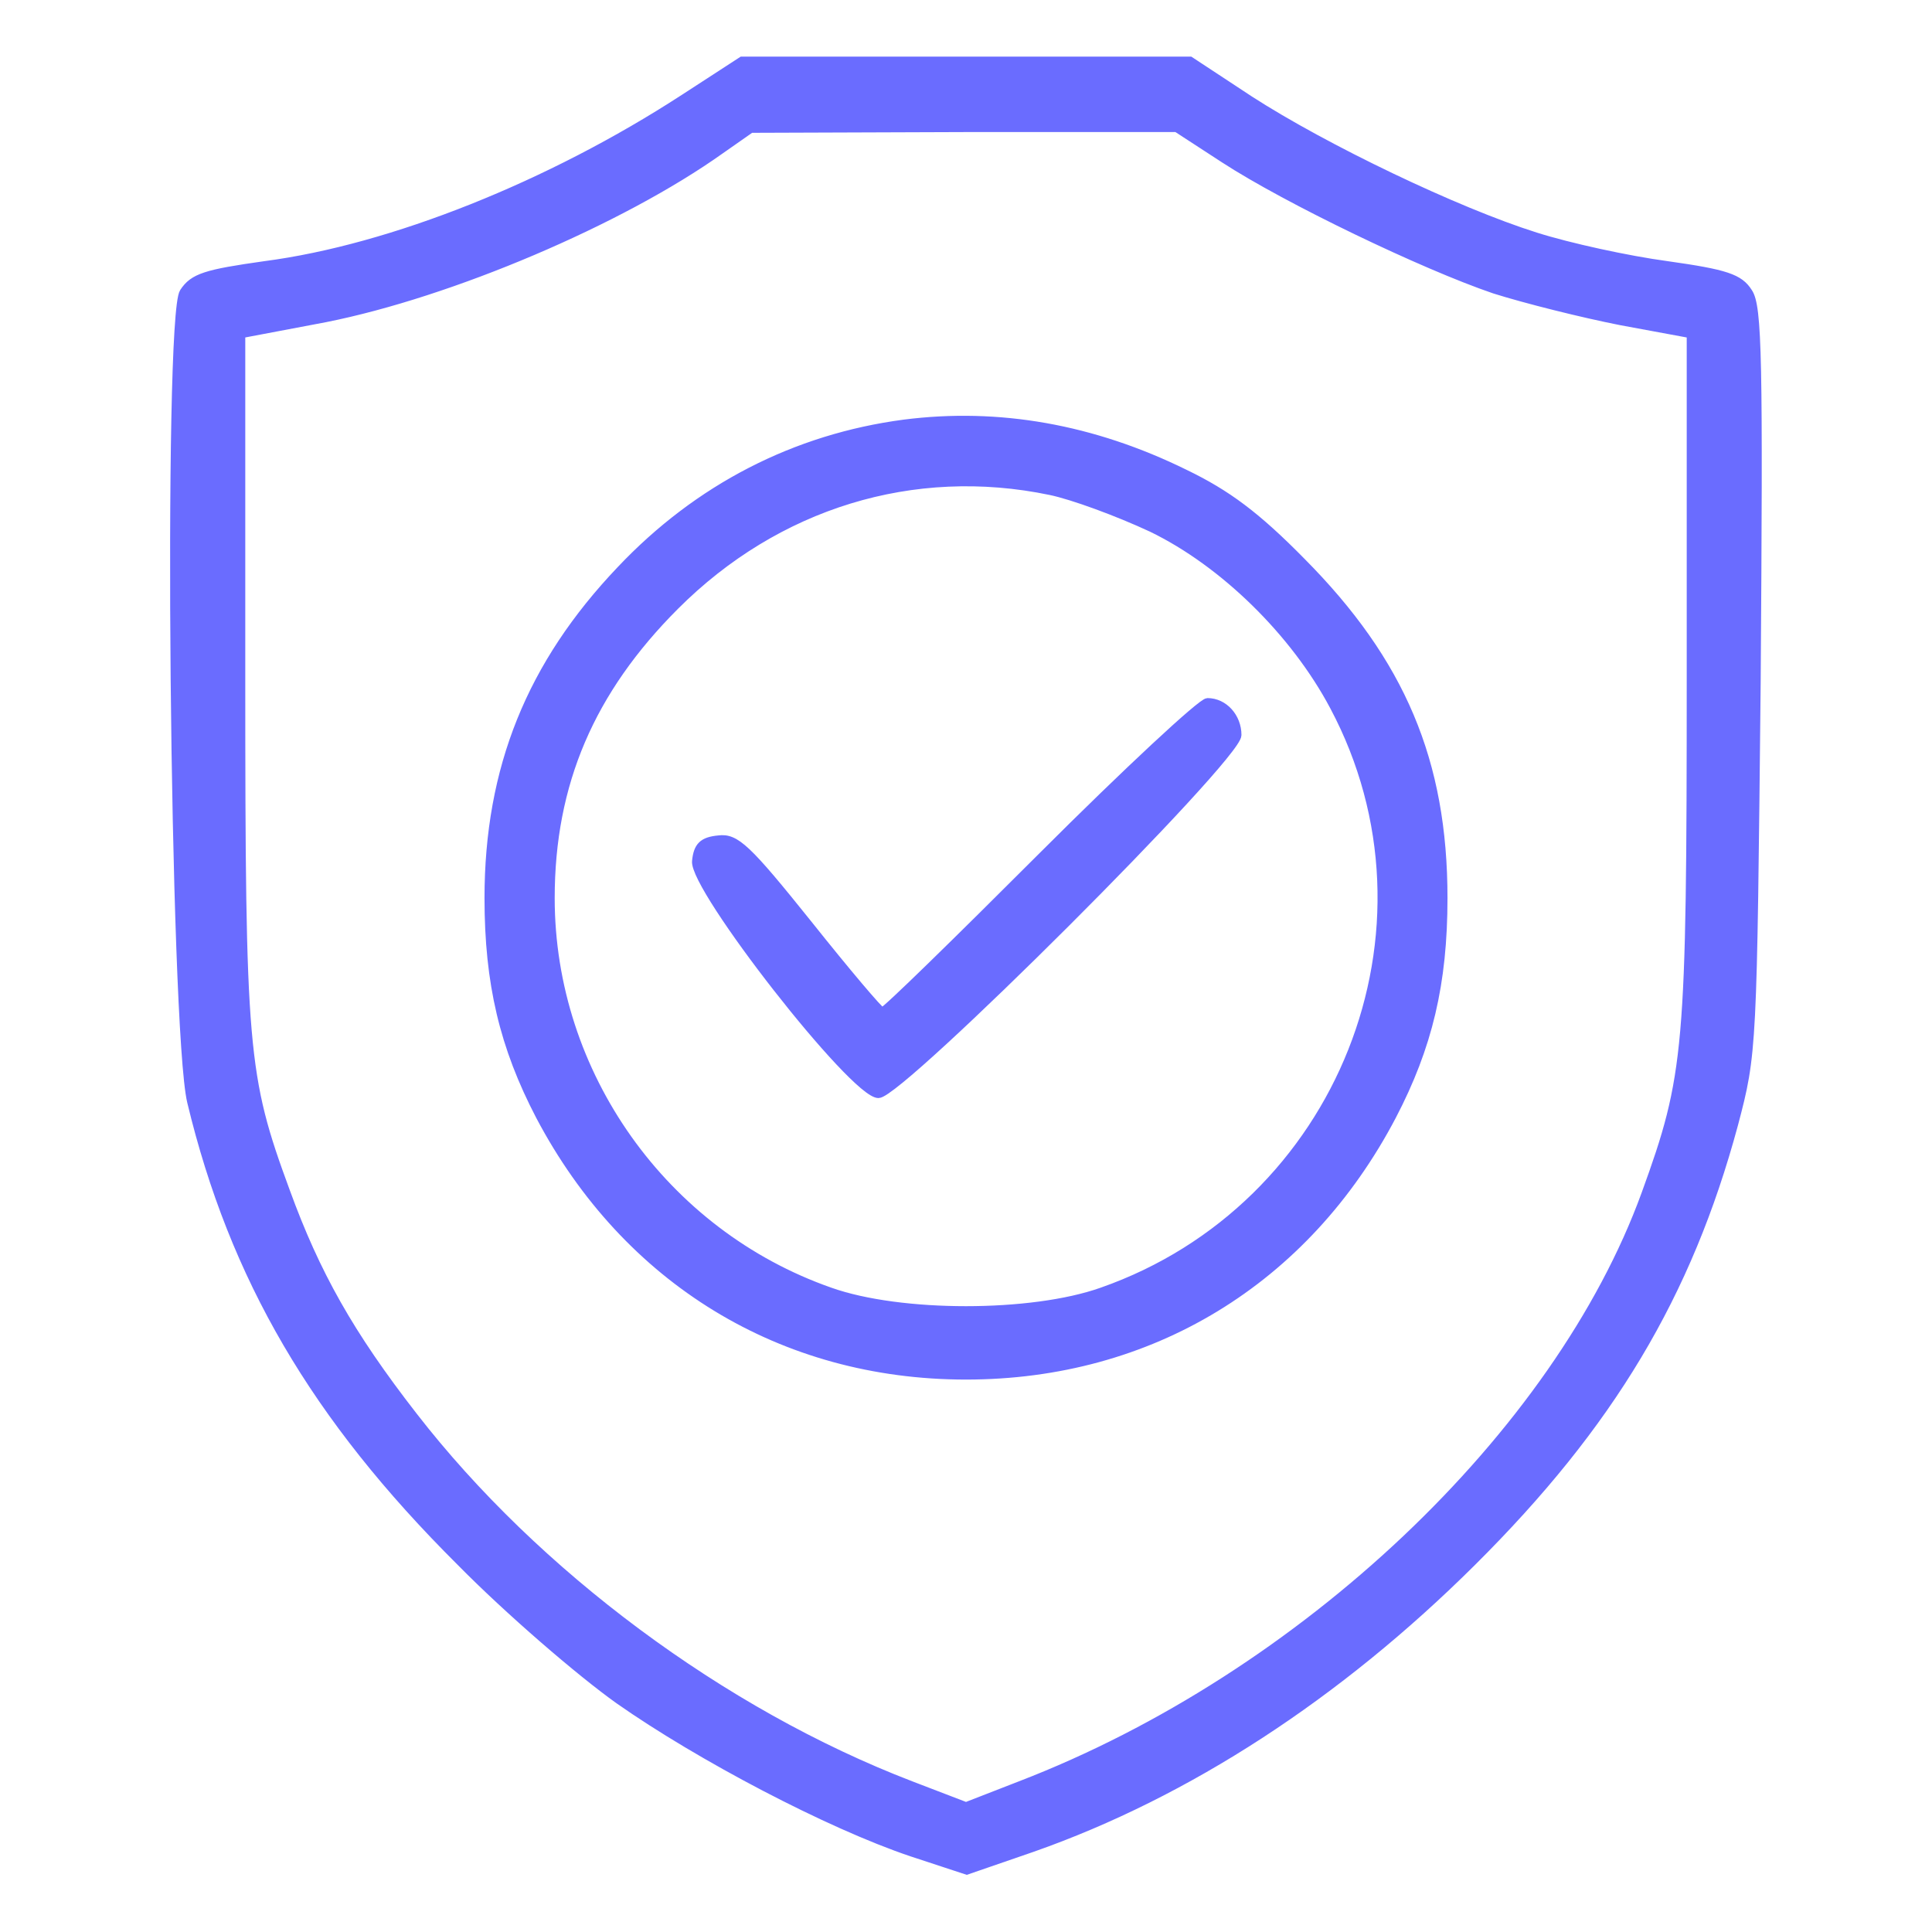
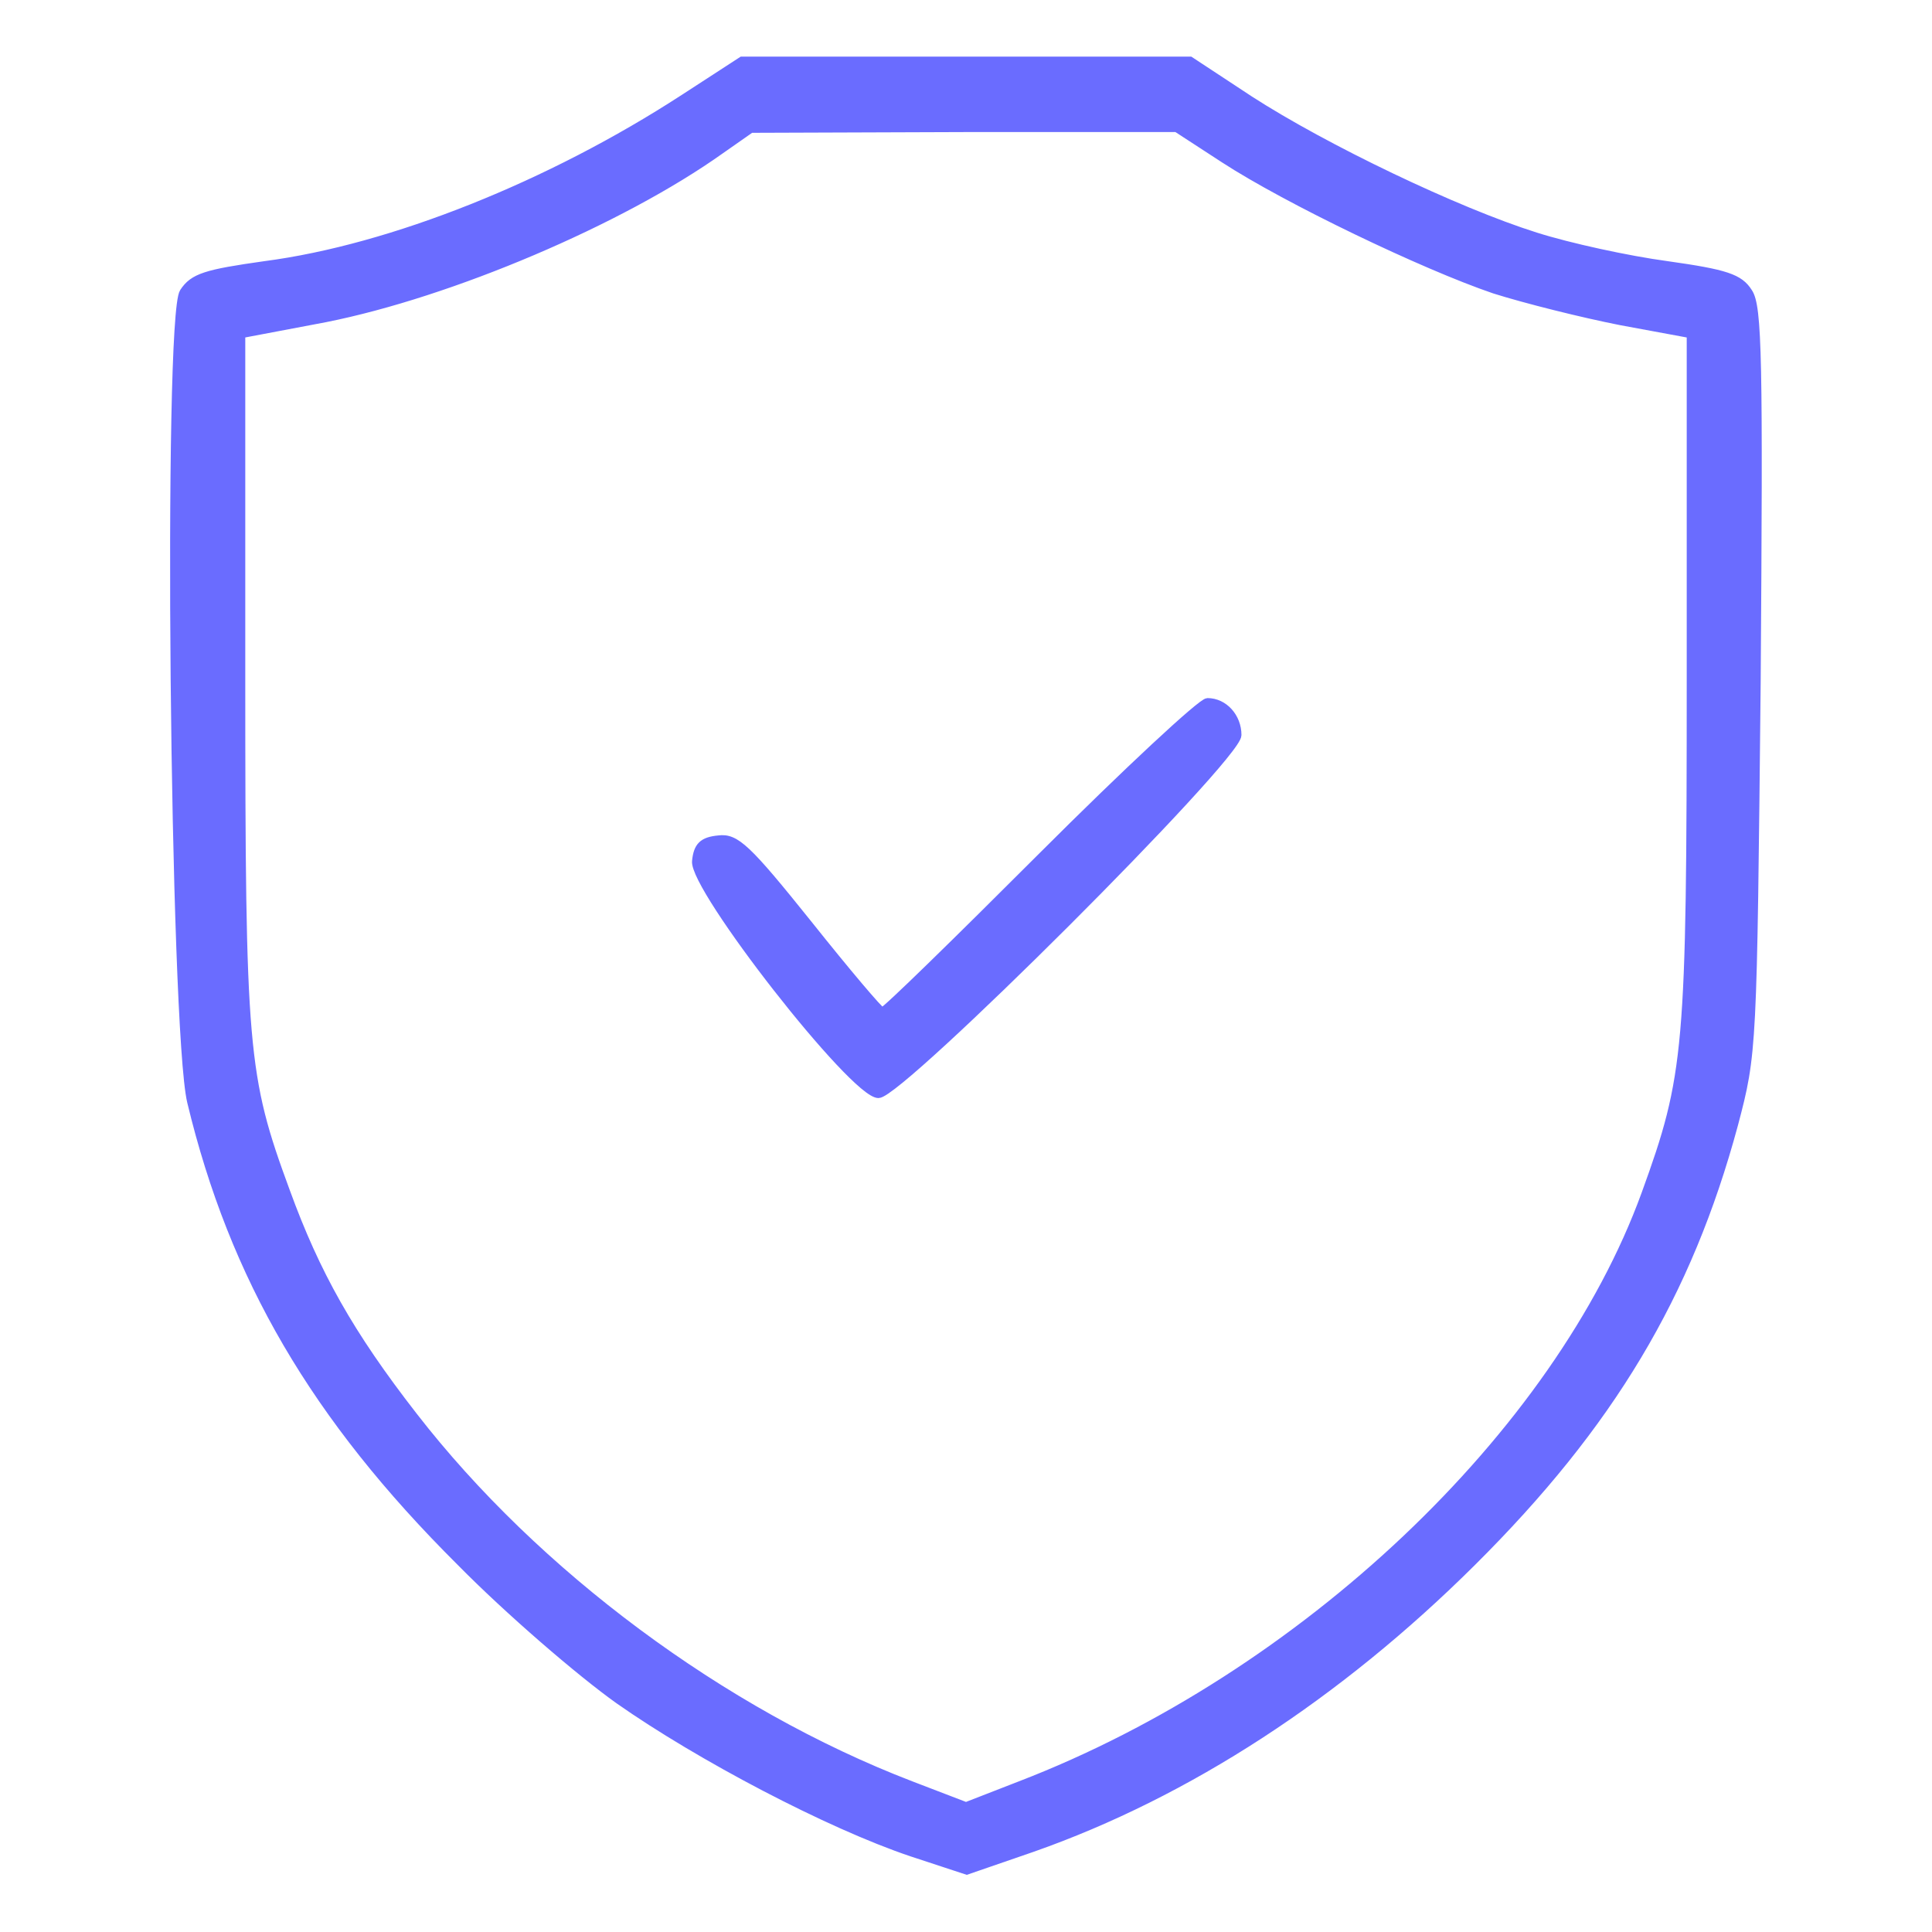
<svg xmlns="http://www.w3.org/2000/svg" version="1.0" width="256pt" height="256pt" viewBox="0 0 256 256" preserveAspectRatio="xMidYMid meet">
  <g transform="translate(0,256) scale(0.1,-0.1)" fill="#6a6cff" stroke="none">
    <path d="M906 2430 c-177 -115 -387 -199 -555 -221 -78 -11 -95 -16 -108 -36 -22 -33 -13 -976 10 -1073 56 -233 164 -418 357 -610 63 -64 158 -146 210 -183 107 -75 278 -165 388 -202 l73 -24 87 30 c205 72 405 202 583 379 183 182 286 354 347 580 25 95 25 97 30 588 3 424 2 496 -11 515 -12 19 -30 25 -108 36 -52 7 -130 24 -174 38 -105 33 -280 117 -379 181 l-79 52 -297 0 -297 0 -77 -50z m716 -81 c83 -54 264 -141 358 -173 41 -13 117 -32 168 -42 l92 -17 0 -452 c0 -497 -3 -530 -60 -687 -116 -319 -454 -639 -828 -783 l-72 -28 -73 28 c-250 96 -497 280 -659 489 -84 108 -129 188 -169 298 -56 152 -59 187 -59 682 l0 453 111 21 c166 33 392 129 524 223 l40 28 282 1 282 0 63 -41z" fill="#6a6cff" stroke="#6a6cff" stroke-width="10" />
-     <path d="M1198 1999 c-144 -19 -273 -85 -376 -194 -119 -125 -175 -263 -175 -435 0 -113 20 -197 68 -289 115 -218 321 -344 565 -344 244 0 450 125 565 344 48 92 68 176 68 289 0 181 -56 313 -188 446 -60 61 -99 90 -155 117 -122 60 -247 82 -372 66z m194 -90 c29 -6 89 -28 134 -49 95 -46 189 -138 241 -236 157 -295 10 -664 -307 -775 -93 -33 -267 -33 -360 0 -220 77 -370 288 -370 521 0 152 53 275 165 387 134 134 315 190 497 152z" fill="#6a6cff" stroke="#6a6cff" stroke-width="10" />
    <path d="M1380 1425 c-113 -113 -207 -205 -211 -205 -3 0 -47 52 -98 116 -81 101 -96 115 -119 112 -21 -2 -28 -9 -30 -29 -4 -36 209 -309 242 -309 29 0 476 446 476 476 0 24 -18 44 -40 44 -8 0 -107 -92 -220 -205z" fill="#6a6cff" stroke="#6a6cff" stroke-width="10" />
  </g>
</svg>